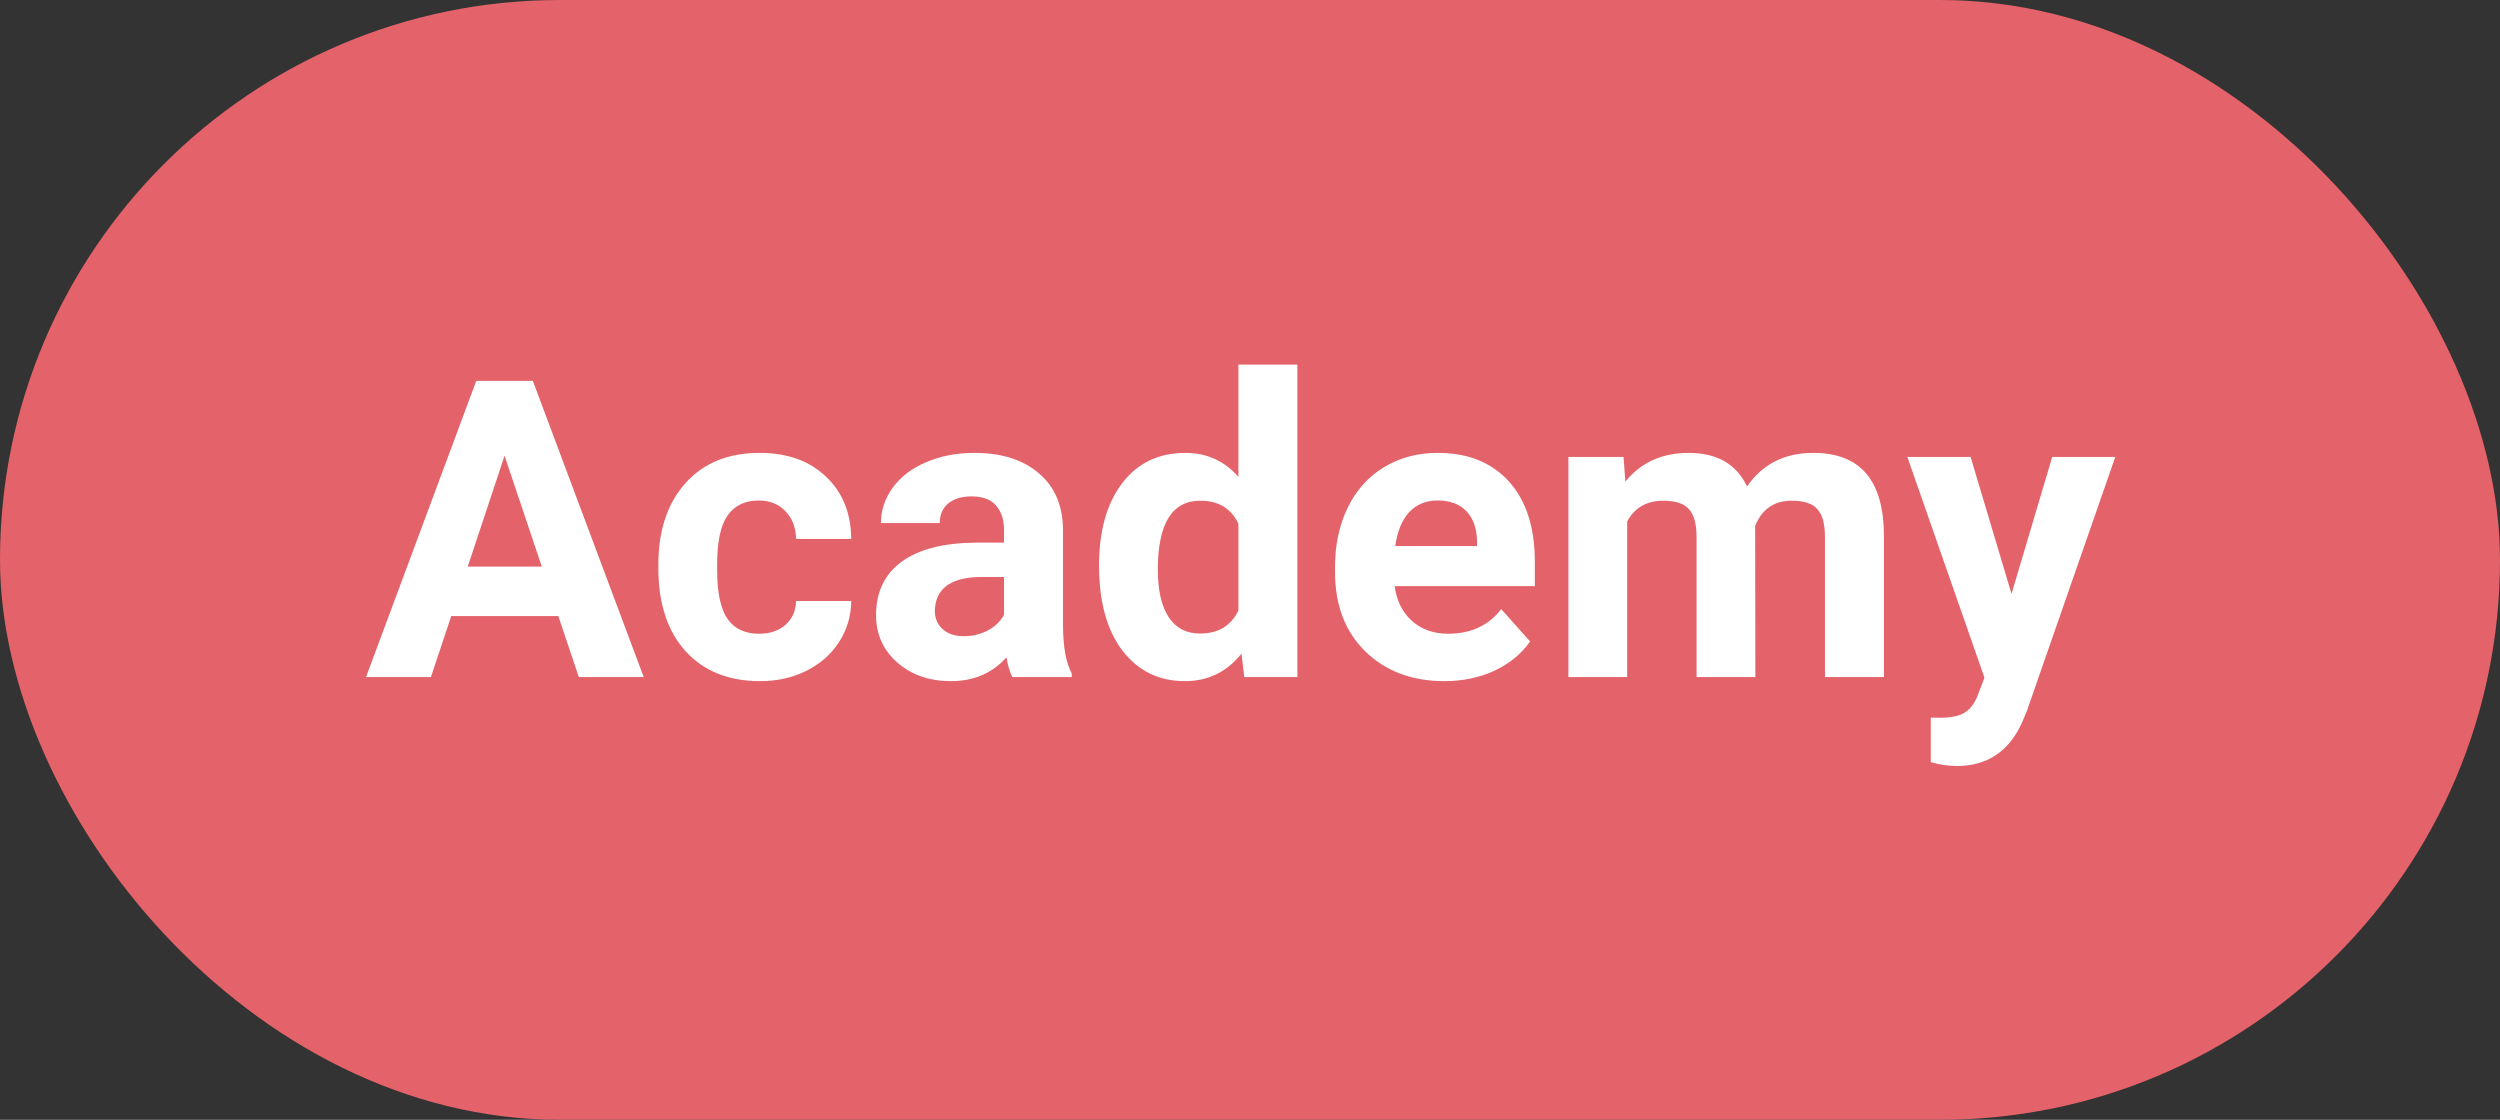
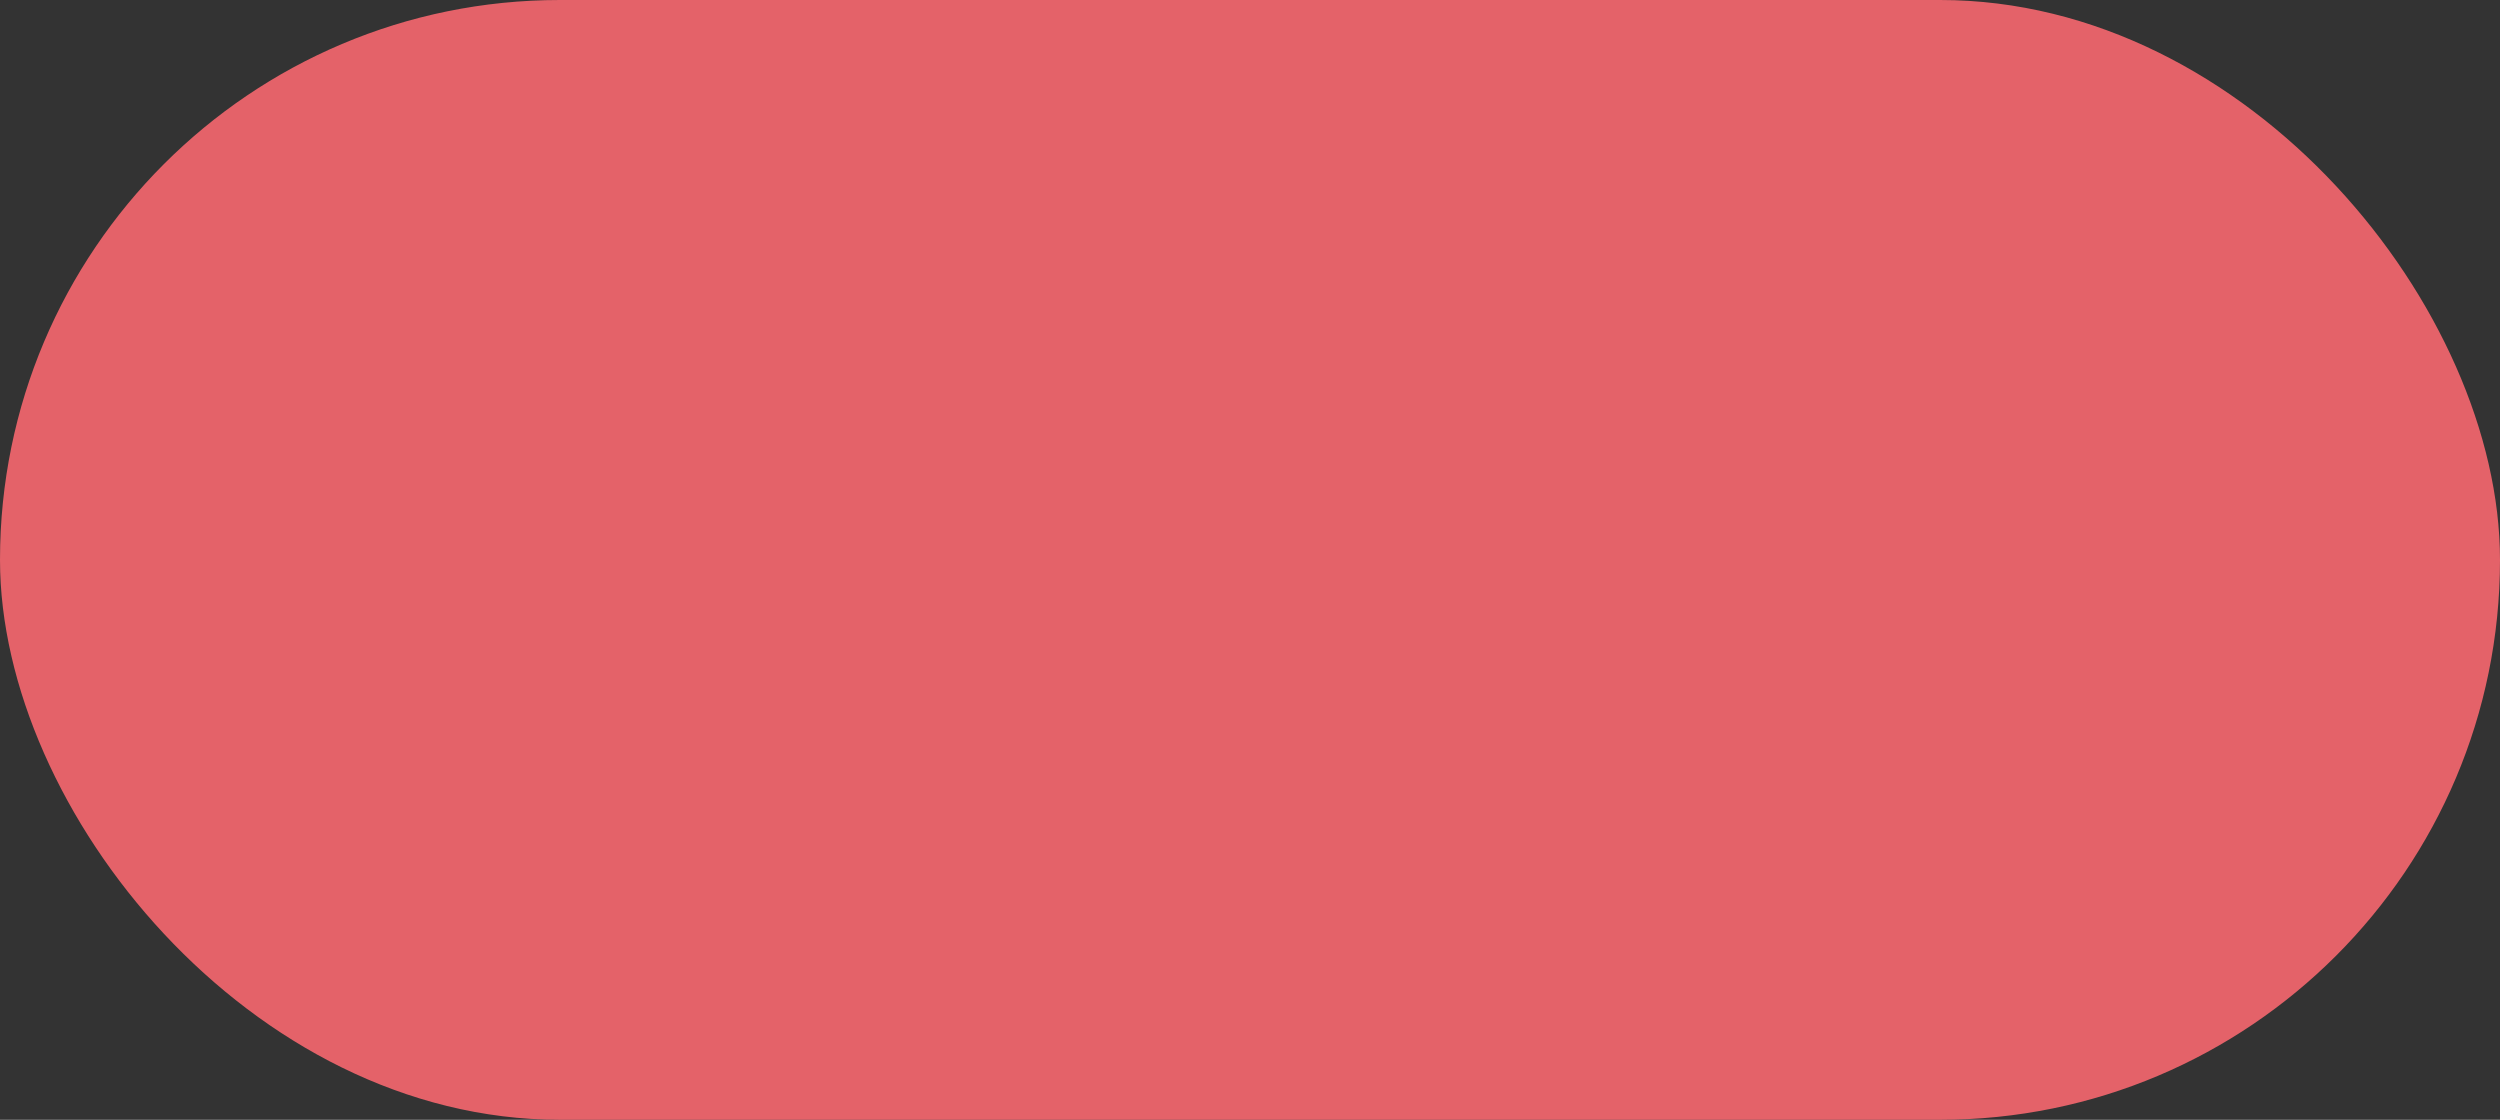
<svg xmlns="http://www.w3.org/2000/svg" width="96" height="43" viewBox="0 0 96 43" fill="none">
  <rect x="0" y="0" width="96" height="43" fill="#333333" stroke="none" />
  <rect width="96" height="43" rx="21.5" fill="#E46269" />
-   <path d="M21.438 23.656H17.328L16.547 26H14.055L18.289 14.625H20.461L24.719 26H22.227L21.438 23.656ZM17.961 21.758H20.805L19.375 17.5L17.961 21.758ZM29.148 24.336C29.565 24.336 29.904 24.221 30.164 23.992C30.424 23.763 30.56 23.458 30.57 23.078H32.688C32.682 23.651 32.526 24.177 32.219 24.656C31.912 25.13 31.49 25.5 30.953 25.766C30.422 26.026 29.833 26.156 29.188 26.156C27.979 26.156 27.026 25.773 26.328 25.008C25.63 24.237 25.281 23.174 25.281 21.82V21.672C25.281 20.37 25.628 19.331 26.32 18.555C27.013 17.779 27.963 17.391 29.172 17.391C30.229 17.391 31.076 17.693 31.711 18.297C32.352 18.896 32.677 19.695 32.688 20.695H30.57C30.56 20.258 30.424 19.904 30.164 19.633C29.904 19.357 29.56 19.219 29.133 19.219C28.607 19.219 28.208 19.412 27.938 19.797C27.672 20.177 27.539 20.797 27.539 21.656V21.891C27.539 22.76 27.672 23.385 27.938 23.766C28.203 24.146 28.607 24.336 29.148 24.336ZM38.875 26C38.771 25.797 38.695 25.544 38.648 25.242C38.102 25.852 37.391 26.156 36.516 26.156C35.688 26.156 35 25.917 34.453 25.438C33.911 24.958 33.641 24.354 33.641 23.625C33.641 22.729 33.971 22.042 34.633 21.562C35.3 21.083 36.26 20.841 37.516 20.836H38.555V20.352C38.555 19.961 38.453 19.648 38.25 19.414C38.052 19.18 37.737 19.062 37.305 19.062C36.925 19.062 36.625 19.154 36.406 19.336C36.193 19.518 36.086 19.768 36.086 20.086H33.828C33.828 19.596 33.979 19.143 34.281 18.727C34.583 18.31 35.01 17.984 35.562 17.75C36.115 17.51 36.734 17.391 37.422 17.391C38.464 17.391 39.289 17.654 39.898 18.18C40.513 18.701 40.82 19.435 40.82 20.383V24.047C40.825 24.849 40.938 25.456 41.156 25.867V26H38.875ZM37.008 24.43C37.341 24.43 37.648 24.357 37.93 24.211C38.211 24.06 38.419 23.859 38.555 23.609V22.156H37.711C36.581 22.156 35.979 22.547 35.906 23.328L35.898 23.461C35.898 23.742 35.997 23.974 36.195 24.156C36.393 24.338 36.664 24.43 37.008 24.43ZM42.203 21.711C42.203 20.393 42.497 19.344 43.086 18.562C43.68 17.781 44.49 17.391 45.516 17.391C46.339 17.391 47.018 17.698 47.555 18.312V14H49.82V26H47.781L47.672 25.102C47.109 25.805 46.385 26.156 45.5 26.156C44.505 26.156 43.706 25.766 43.102 24.984C42.503 24.198 42.203 23.107 42.203 21.711ZM44.461 21.875C44.461 22.667 44.599 23.273 44.875 23.695C45.151 24.117 45.552 24.328 46.078 24.328C46.776 24.328 47.268 24.034 47.555 23.445V20.109C47.273 19.521 46.786 19.227 46.094 19.227C45.005 19.227 44.461 20.109 44.461 21.875ZM55.461 26.156C54.221 26.156 53.211 25.776 52.43 25.016C51.654 24.255 51.266 23.242 51.266 21.977V21.758C51.266 20.909 51.43 20.151 51.758 19.484C52.086 18.812 52.55 18.297 53.148 17.938C53.753 17.573 54.44 17.391 55.211 17.391C56.367 17.391 57.276 17.755 57.938 18.484C58.604 19.213 58.938 20.247 58.938 21.586V22.508H53.555C53.628 23.06 53.846 23.503 54.211 23.836C54.581 24.169 55.047 24.336 55.609 24.336C56.479 24.336 57.159 24.021 57.648 23.391L58.758 24.633C58.419 25.112 57.961 25.487 57.383 25.758C56.805 26.023 56.164 26.156 55.461 26.156ZM55.203 19.219C54.755 19.219 54.391 19.37 54.109 19.672C53.833 19.974 53.656 20.406 53.578 20.969H56.719V20.789C56.708 20.289 56.573 19.904 56.312 19.633C56.052 19.357 55.682 19.219 55.203 19.219ZM62.344 17.547L62.414 18.492C63.013 17.758 63.823 17.391 64.844 17.391C65.932 17.391 66.68 17.82 67.086 18.68C67.68 17.82 68.526 17.391 69.625 17.391C70.542 17.391 71.224 17.659 71.672 18.195C72.12 18.727 72.344 19.529 72.344 20.602V26H70.078V20.609C70.078 20.13 69.984 19.781 69.797 19.562C69.609 19.338 69.279 19.227 68.805 19.227C68.128 19.227 67.659 19.549 67.398 20.195L67.406 26H65.148V20.617C65.148 20.128 65.052 19.773 64.859 19.555C64.667 19.336 64.338 19.227 63.875 19.227C63.234 19.227 62.771 19.492 62.484 20.023V26H60.227V17.547H62.344ZM77.242 22.805L78.805 17.547H81.227L77.828 27.312L77.641 27.758C77.135 28.862 76.302 29.414 75.141 29.414C74.812 29.414 74.479 29.365 74.141 29.266V27.555L74.484 27.562C74.912 27.562 75.229 27.497 75.438 27.367C75.651 27.237 75.818 27.021 75.938 26.719L76.203 26.023L73.242 17.547H75.672L77.242 22.805Z" fill="white" />
</svg>